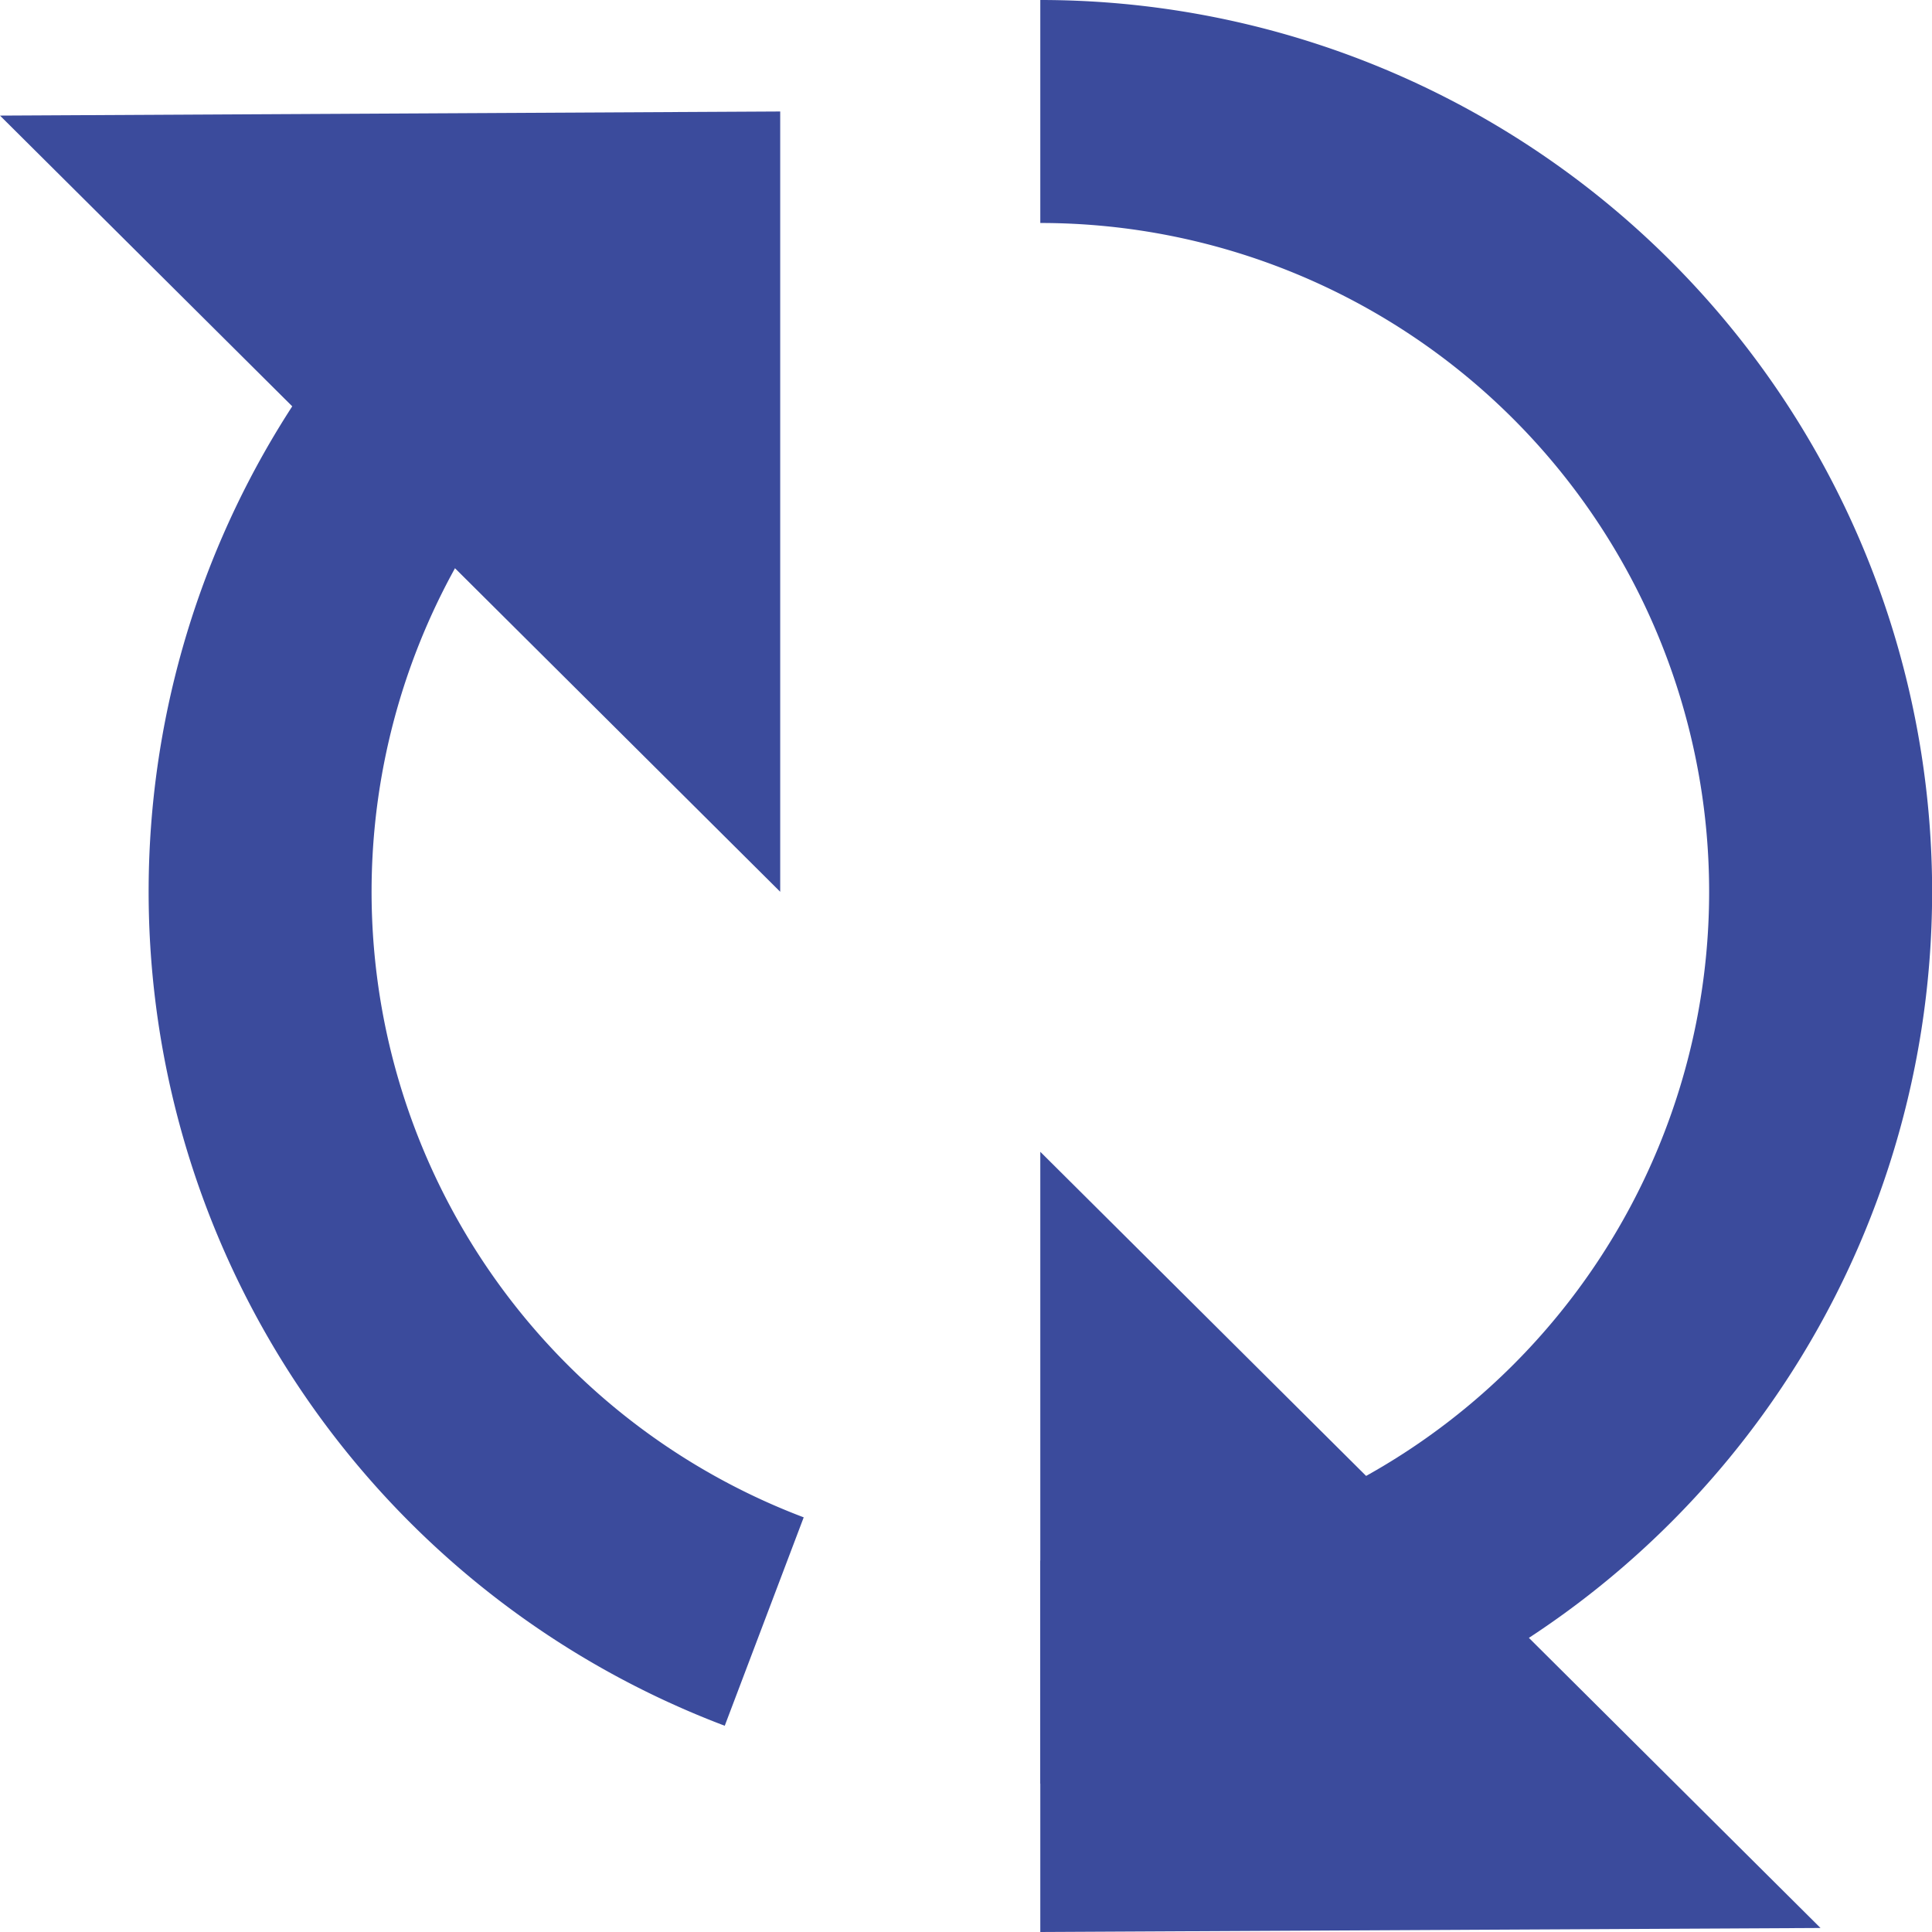
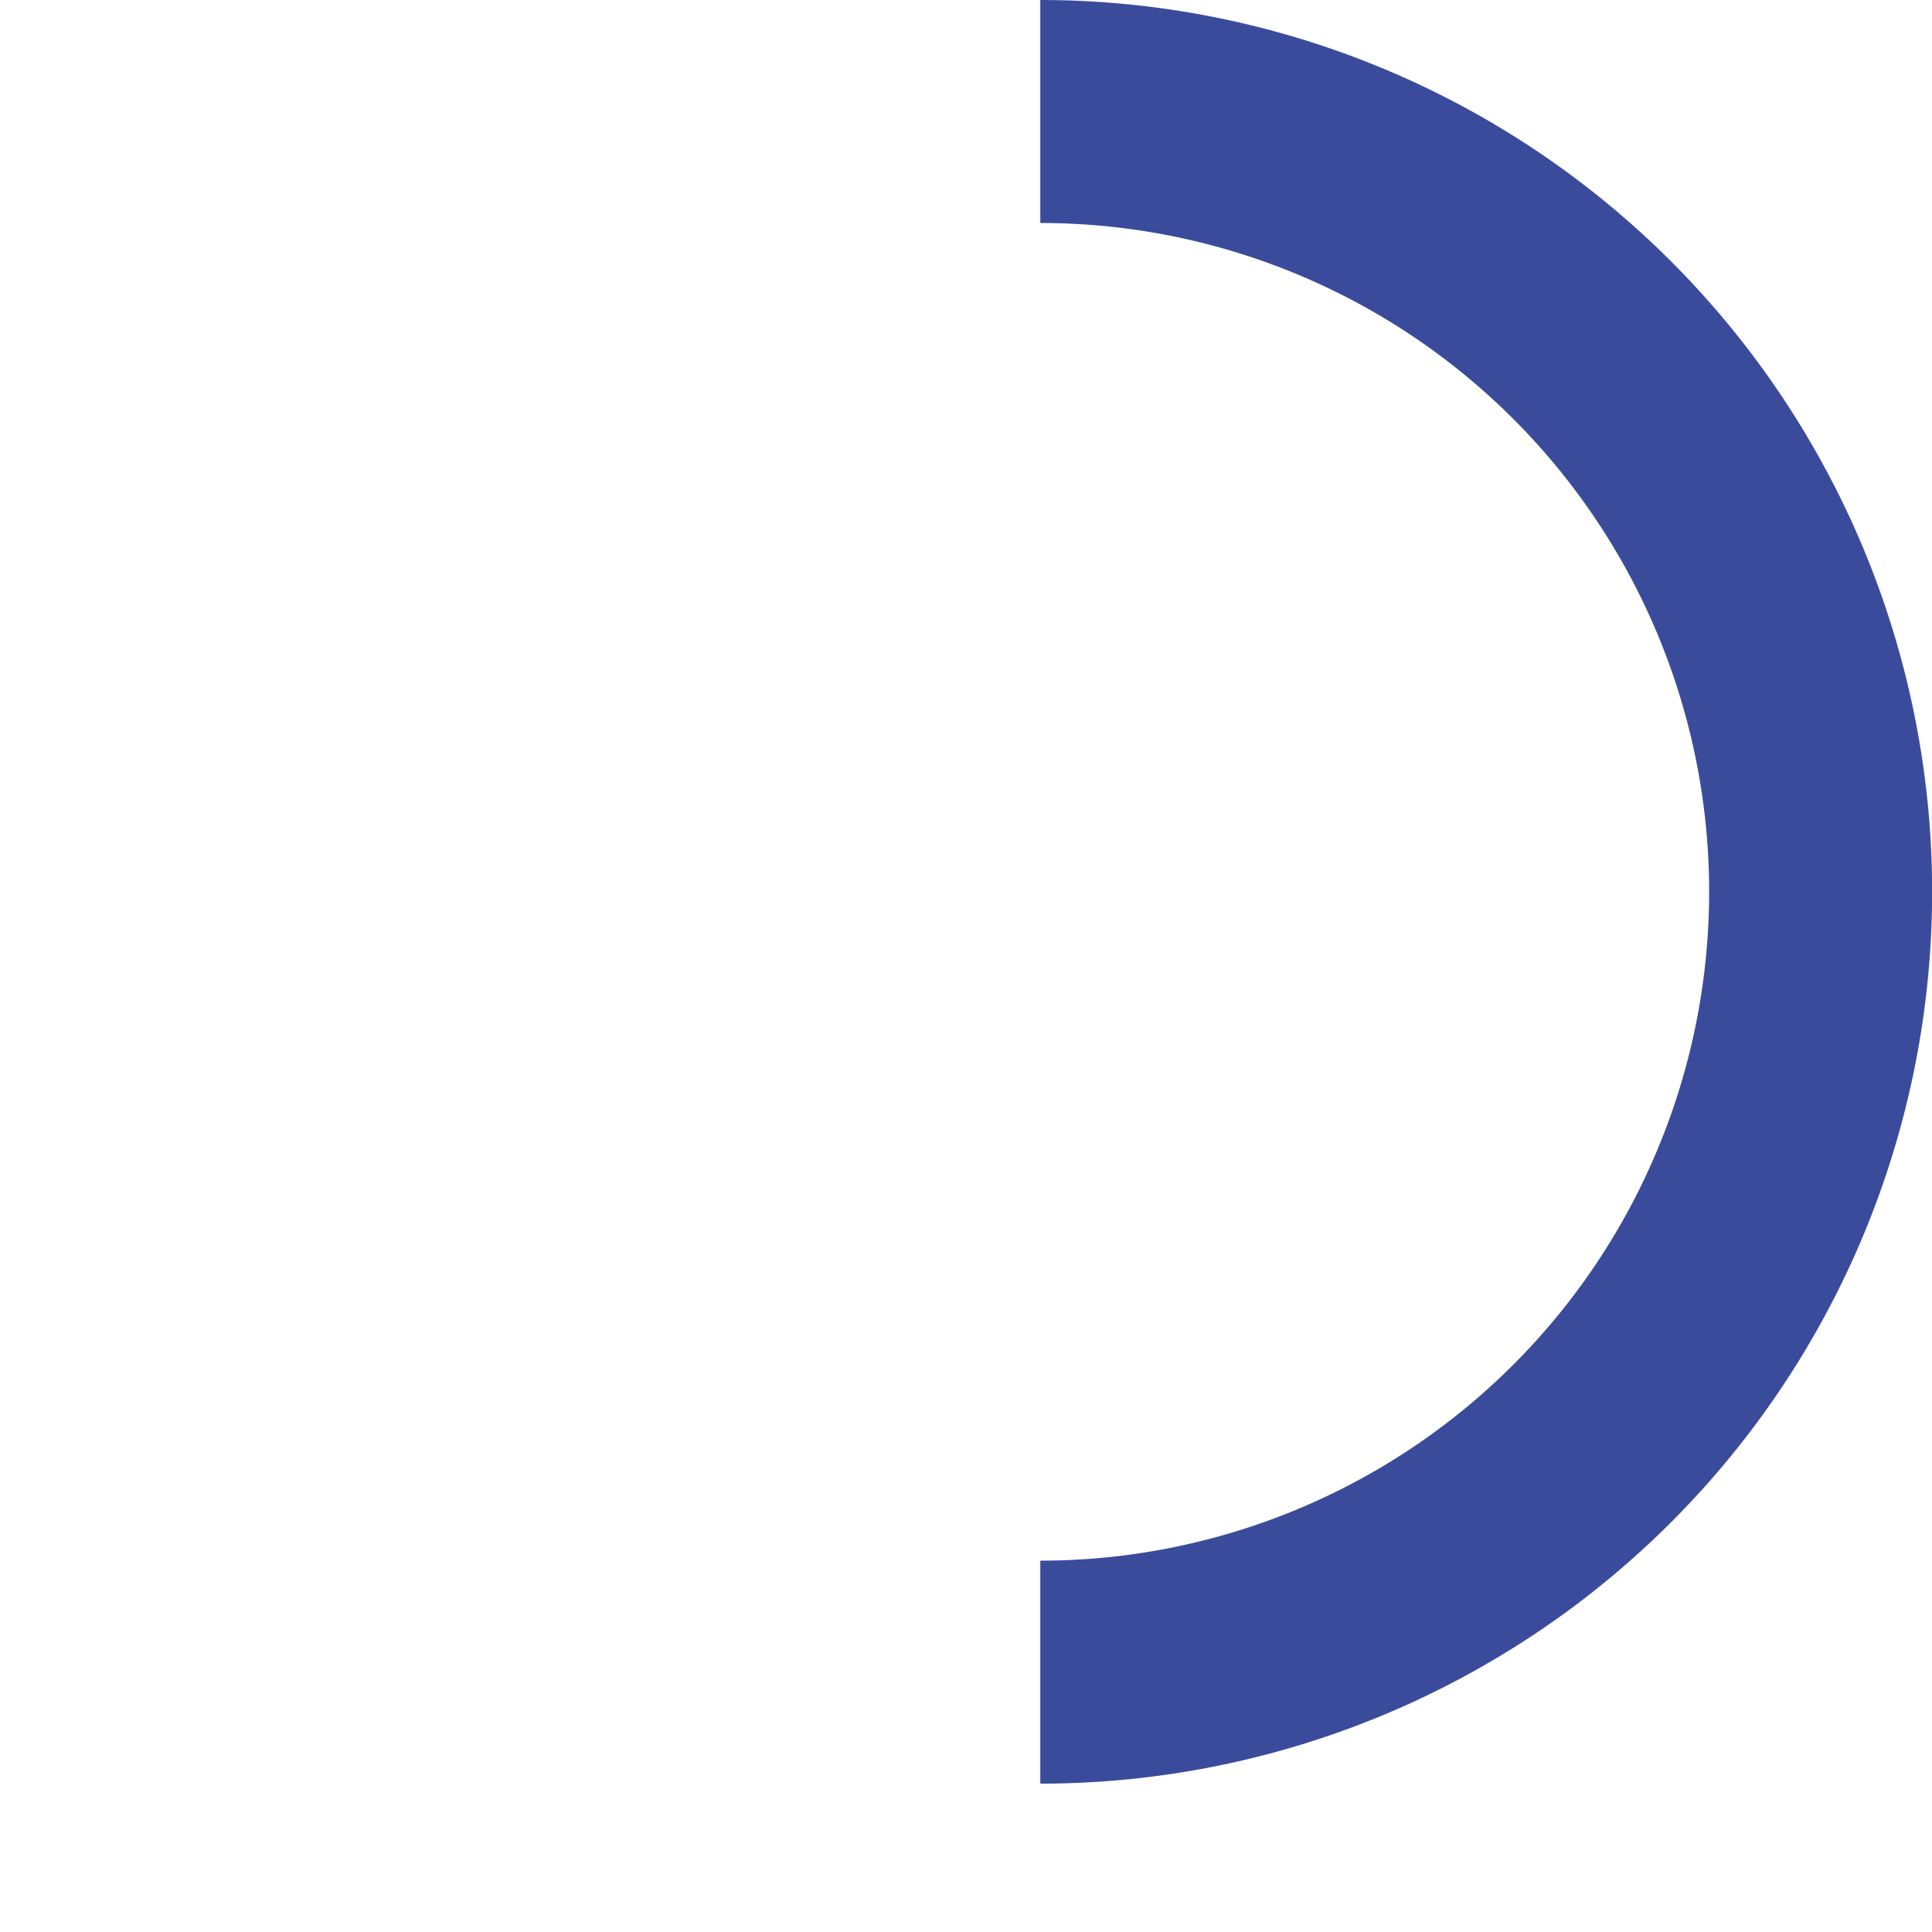
<svg xmlns="http://www.w3.org/2000/svg" width="24" height="24" viewBox="0 0 24 24">
  <g transform="translate(0 -0.143)">
    <g transform="translate(0 0.143)">
-       <path d="M8,22.3v-2.77A8.307,8.307,0,1,0,8,2.913V.143A11.077,11.077,0,1,1,8,22.3Z" transform="translate(4.923 -0.143)" fill="#3b4b9c" />
-       <path d="M8.3,20.8A11.079,11.079,0,0,1,5.8,1.411L7.407,3.667A8.31,8.31,0,0,0,9.281,18.211Z" transform="translate(0.703 0.638)" fill="#3b4b9c" />
-       <path d="M9.692,1,0,1.051l9.692,9.642Z" transform="translate(0 0.385)" fill="#3b4b9c" />
-       <path d="M8,18.692l9.692-.05L8,9Z" transform="translate(4.923 5.308)" fill="#3b4b9c" />
+       <path d="M8,22.3v-2.77A8.307,8.307,0,1,0,8,2.913V.143A11.077,11.077,0,1,1,8,22.3" transform="translate(4.923 -0.143)" fill="#3b4b9c" />
    </g>
  </g>
</svg>